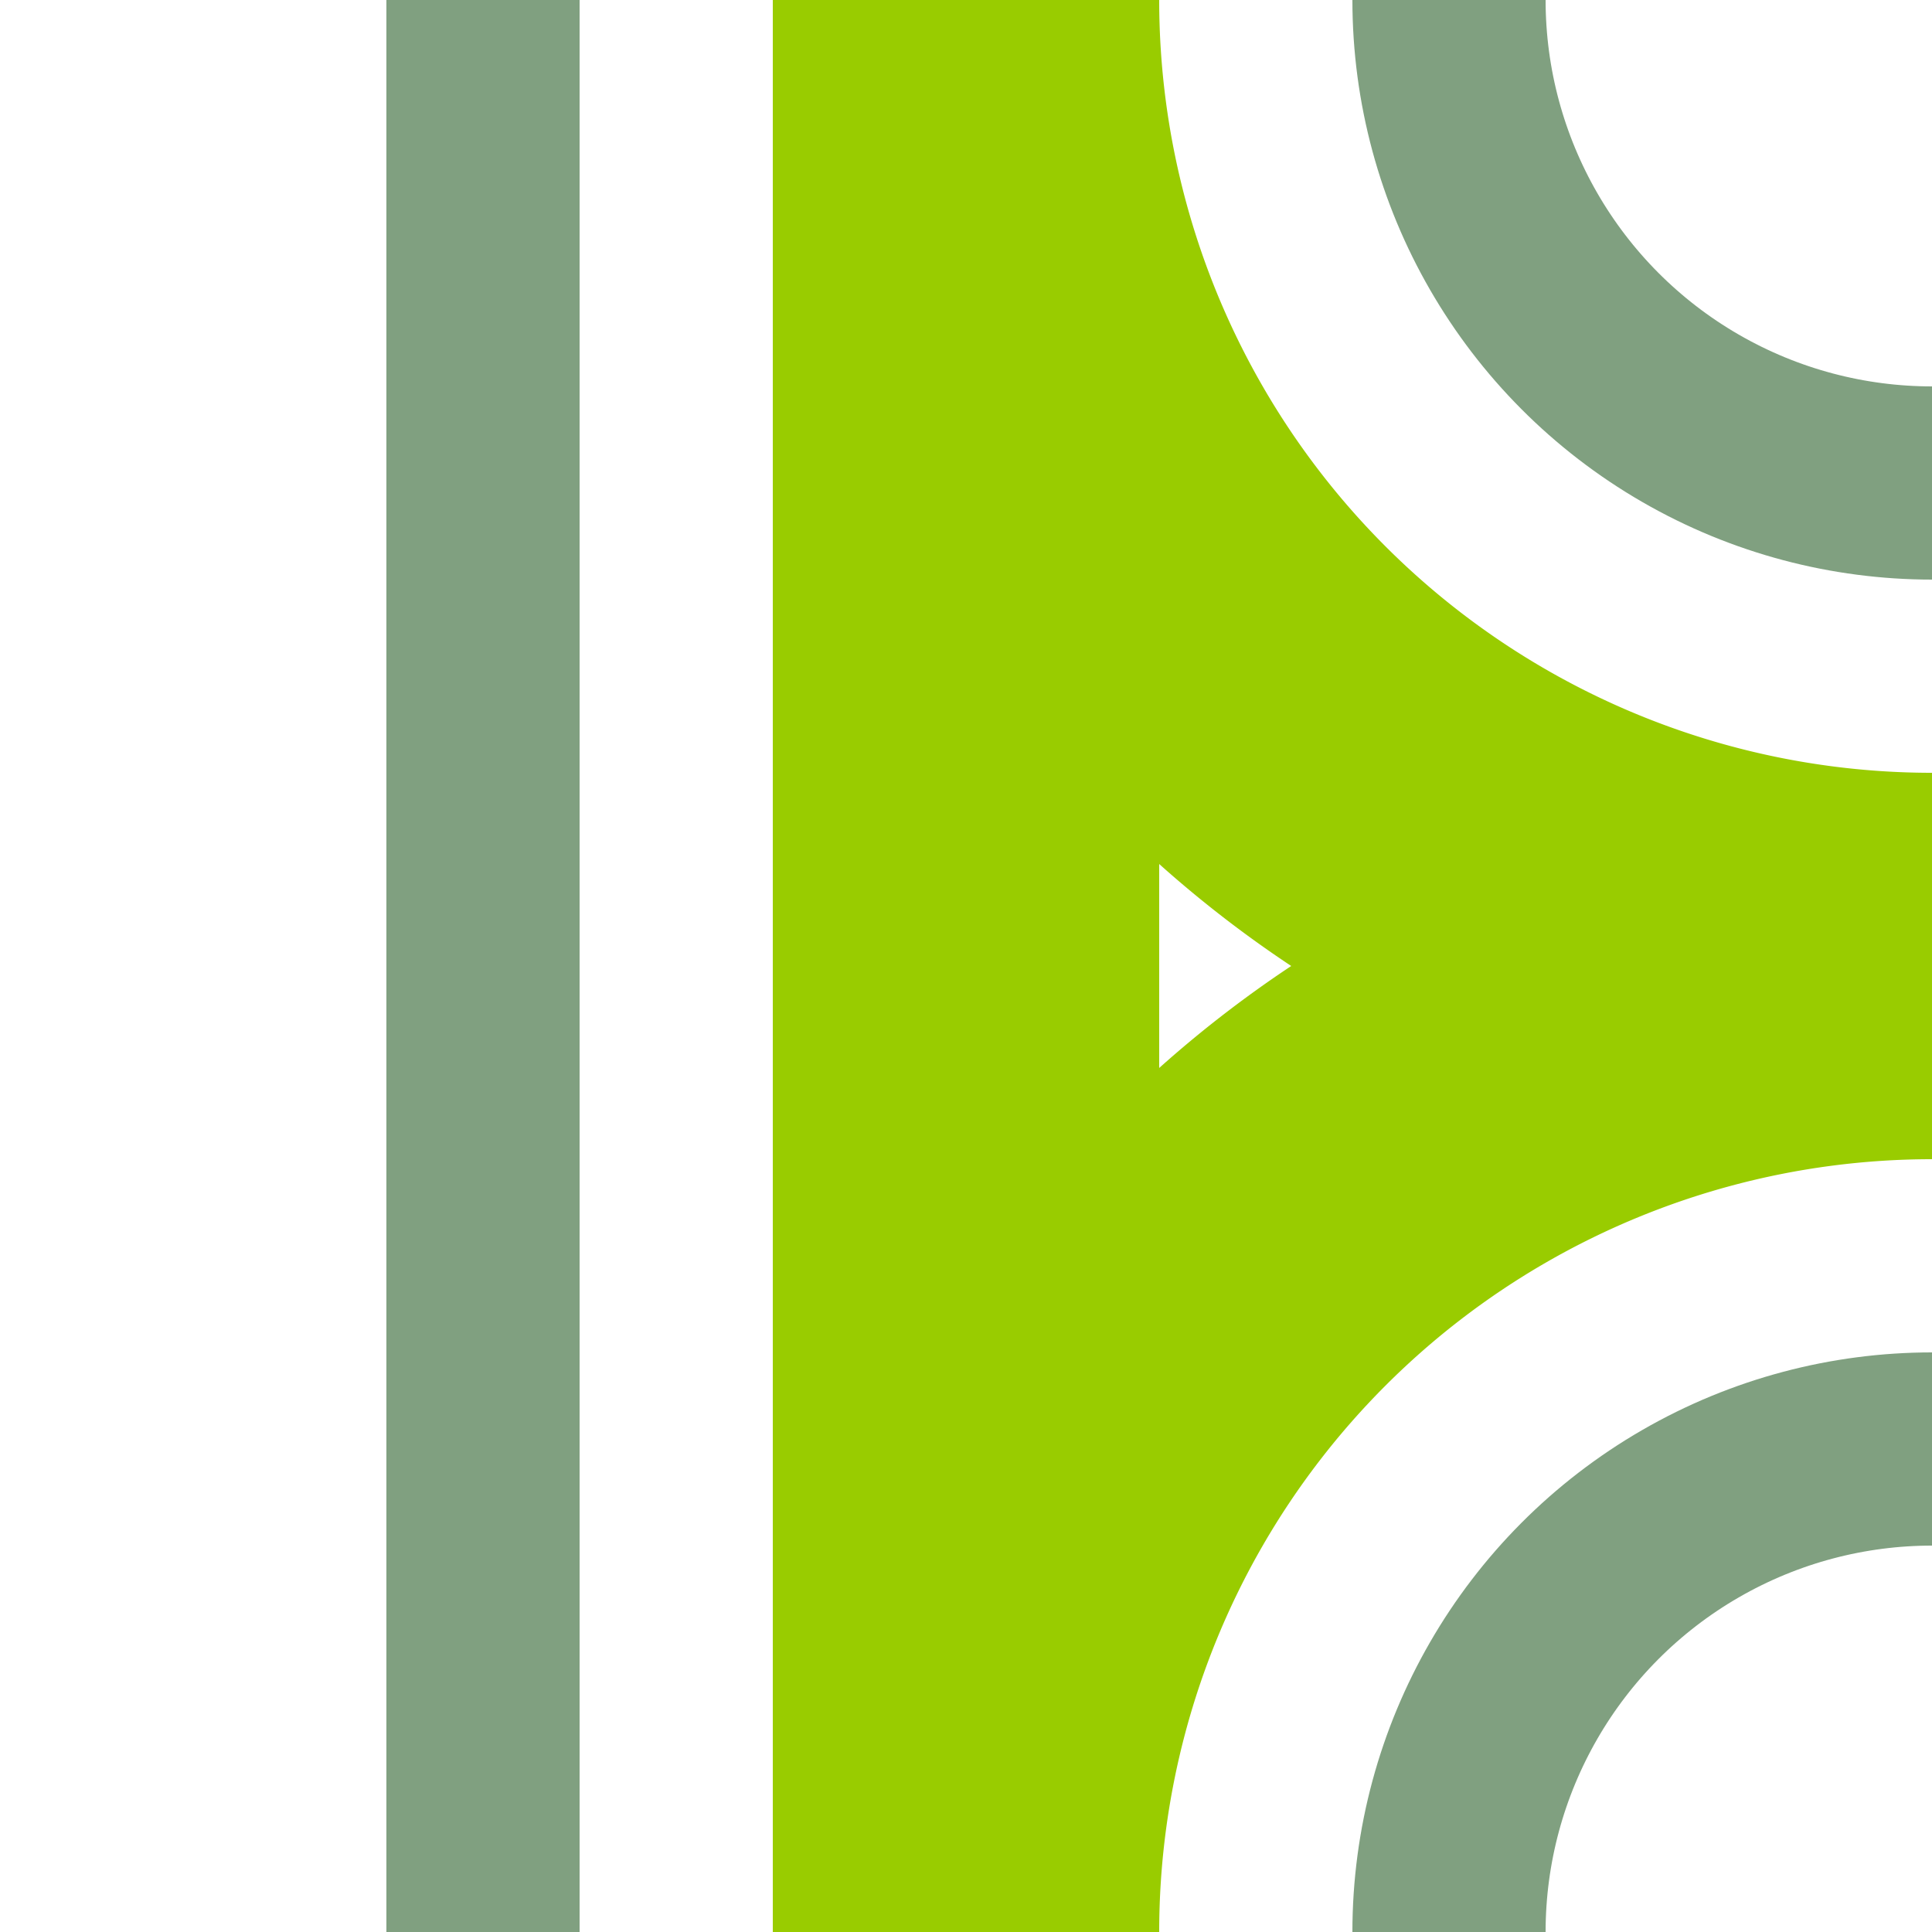
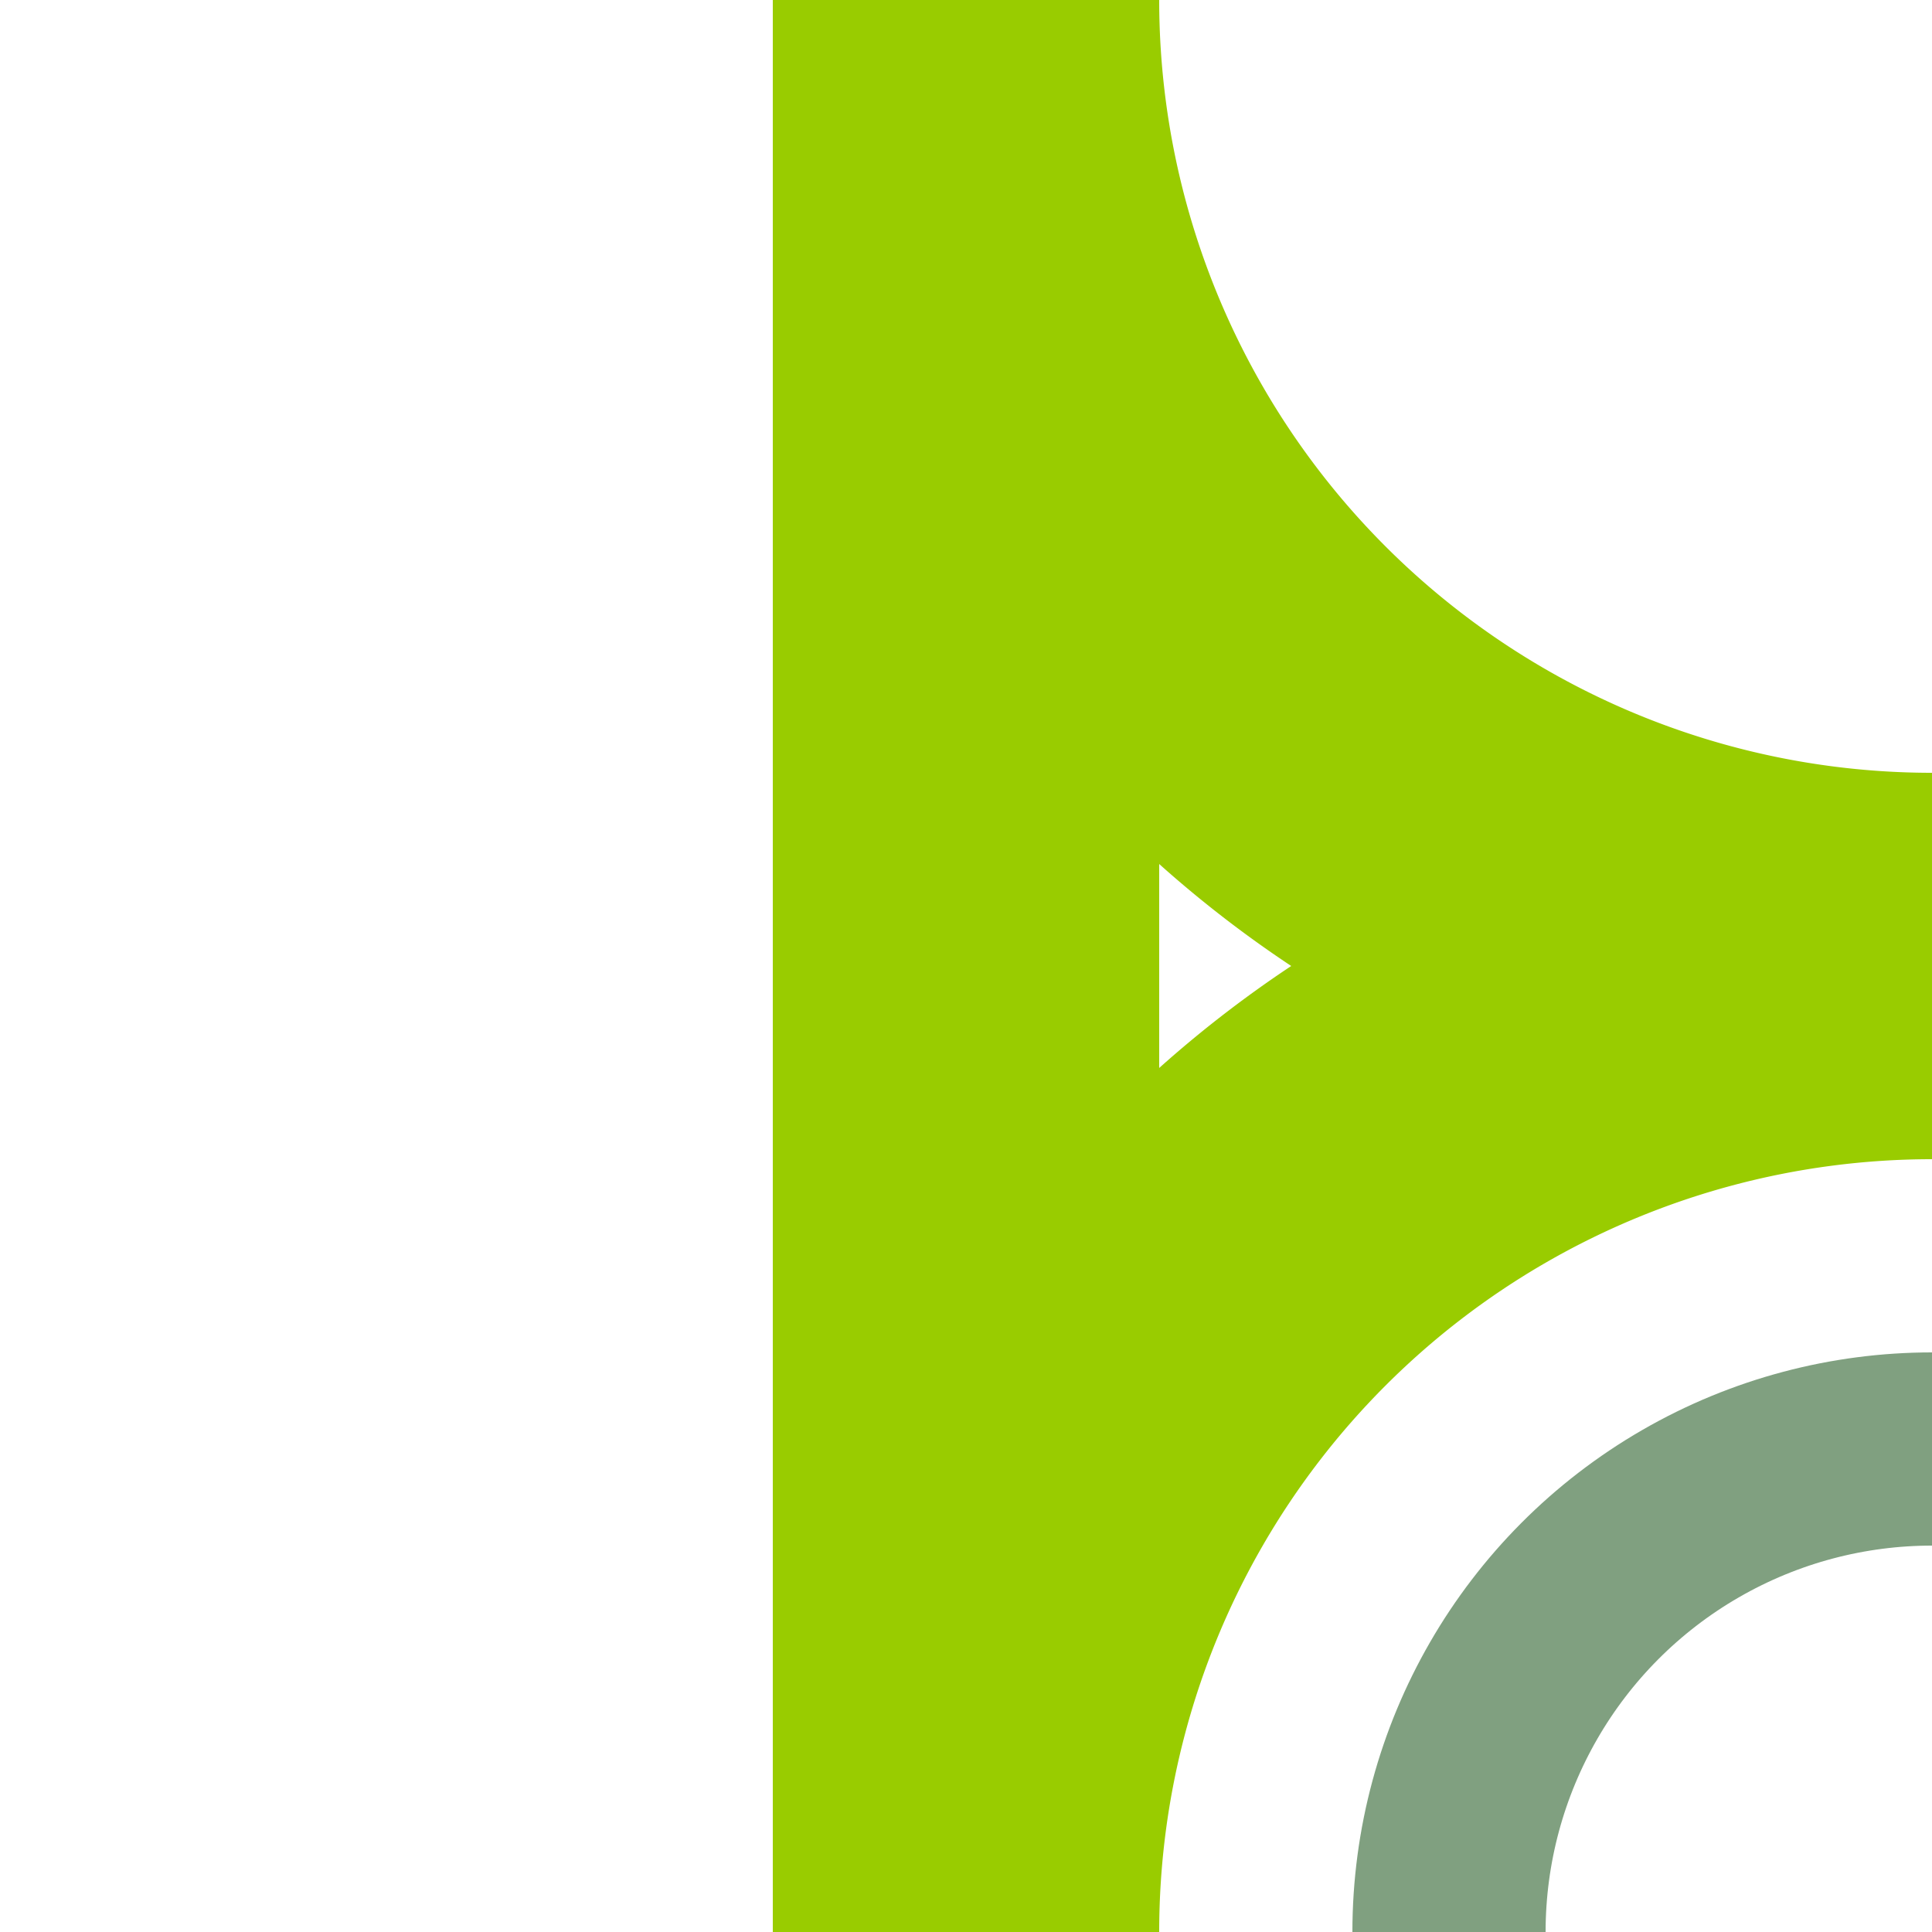
<svg xmlns="http://www.w3.org/2000/svg" width="500" height="500">
  <title>hABZgl+l</title>
  <g stroke="#80A080" stroke-width="50" fill="none">
-     <path d="M 125,0 V 500" />
-     <circle cx="500" cy="0" r="125" />
    <circle cx="500" cy="500" r="125" />
  </g>
  <path d="M 250,500 V 0 A 250 250 0 0 0 500,250 A 250 250 0 0 0 250,500" stroke="#99CC00" stroke-width="100" fill="none" />
</svg>